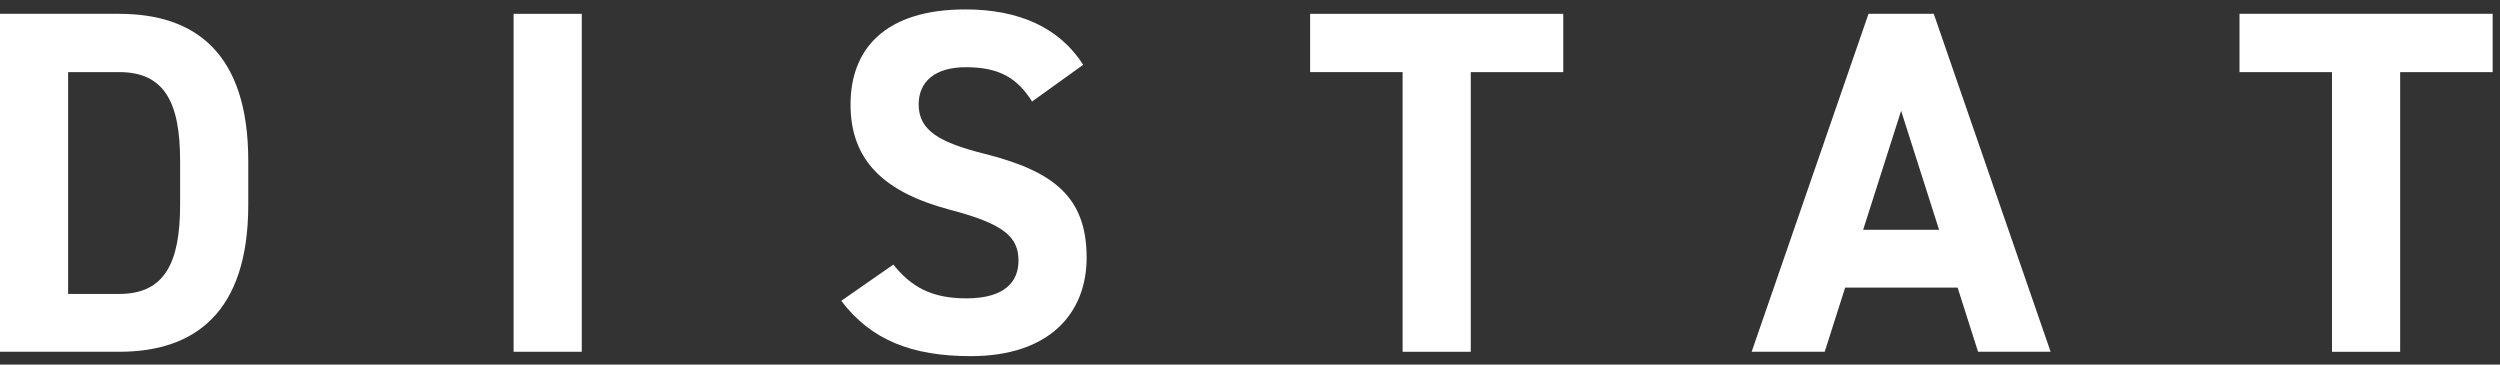
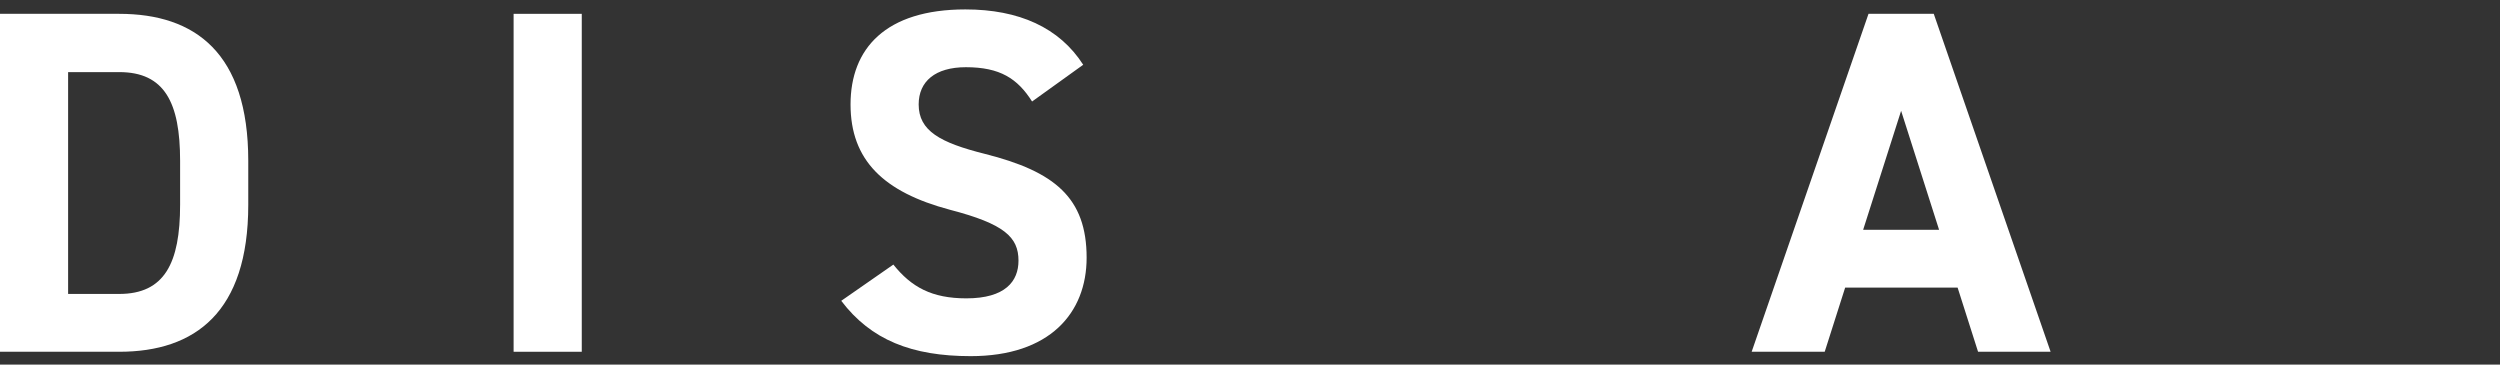
<svg xmlns="http://www.w3.org/2000/svg" width="240" height="35" viewBox="0 0 240 35" fill="none">
  <rect x="0" y="0" width="240" height="35" fill="#333333" stroke="none" />
  <g clip-path="url(#clip0_2003_90)">
    <path d="M-0.004 33.769V1.328H11.447C18.74 1.328 23.833 5.09 23.833 15.432V19.665C23.833 29.96 18.74 33.769 11.447 33.769H-0.004ZM17.29 19.665V15.432C17.29 9.836 15.794 6.922 11.447 6.922H6.539V28.218H11.447C15.794 28.218 17.29 25.255 17.29 19.662V19.665Z" fill="white" />
    <path d="M55.849 33.769H49.306V1.328H55.849V33.769Z" fill="white" />
    <path d="M99.08 9.744C97.678 7.535 95.995 6.452 92.725 6.452C89.779 6.452 88.192 7.816 88.192 10.025C88.192 12.564 90.249 13.693 94.548 14.773C101.279 16.467 104.316 19.006 104.316 24.74C104.316 30.052 100.763 34.19 93.192 34.19C87.537 34.19 83.612 32.64 80.76 28.878L85.762 25.399C87.492 27.562 89.454 28.642 92.773 28.642C96.513 28.642 97.775 26.998 97.775 25.023C97.775 22.765 96.419 21.496 91.186 20.135C84.831 18.441 81.652 15.386 81.652 10.025C81.652 4.664 85.013 0.904 92.676 0.904C97.818 0.904 101.698 2.644 103.988 6.217L99.08 9.744Z" fill="white" />
-     <path d="M150.073 1.328V6.924H141.193V33.771H134.65V6.922H125.771V1.328H150.075H150.073Z" fill="white" />
    <path d="M168.159 33.769L179.377 1.328H185.641L196.858 33.769H189.894L187.931 27.61H177.135L175.172 33.769H168.161H168.159ZM178.861 22.063H186.153L182.507 10.638L178.861 22.063Z" fill="white" />
-     <path d="M239.294 1.328V6.924H230.415V33.771H223.872V6.922H214.993V1.328H239.297H239.294Z" fill="white" />
  </g>
  <defs>
    <clipPath id="clip0_2003_90">
      <rect width="239.298" height="33.286" fill="white" transform="translate(-0.004 0.904)" />
    </clipPath>
  </defs>
</svg>